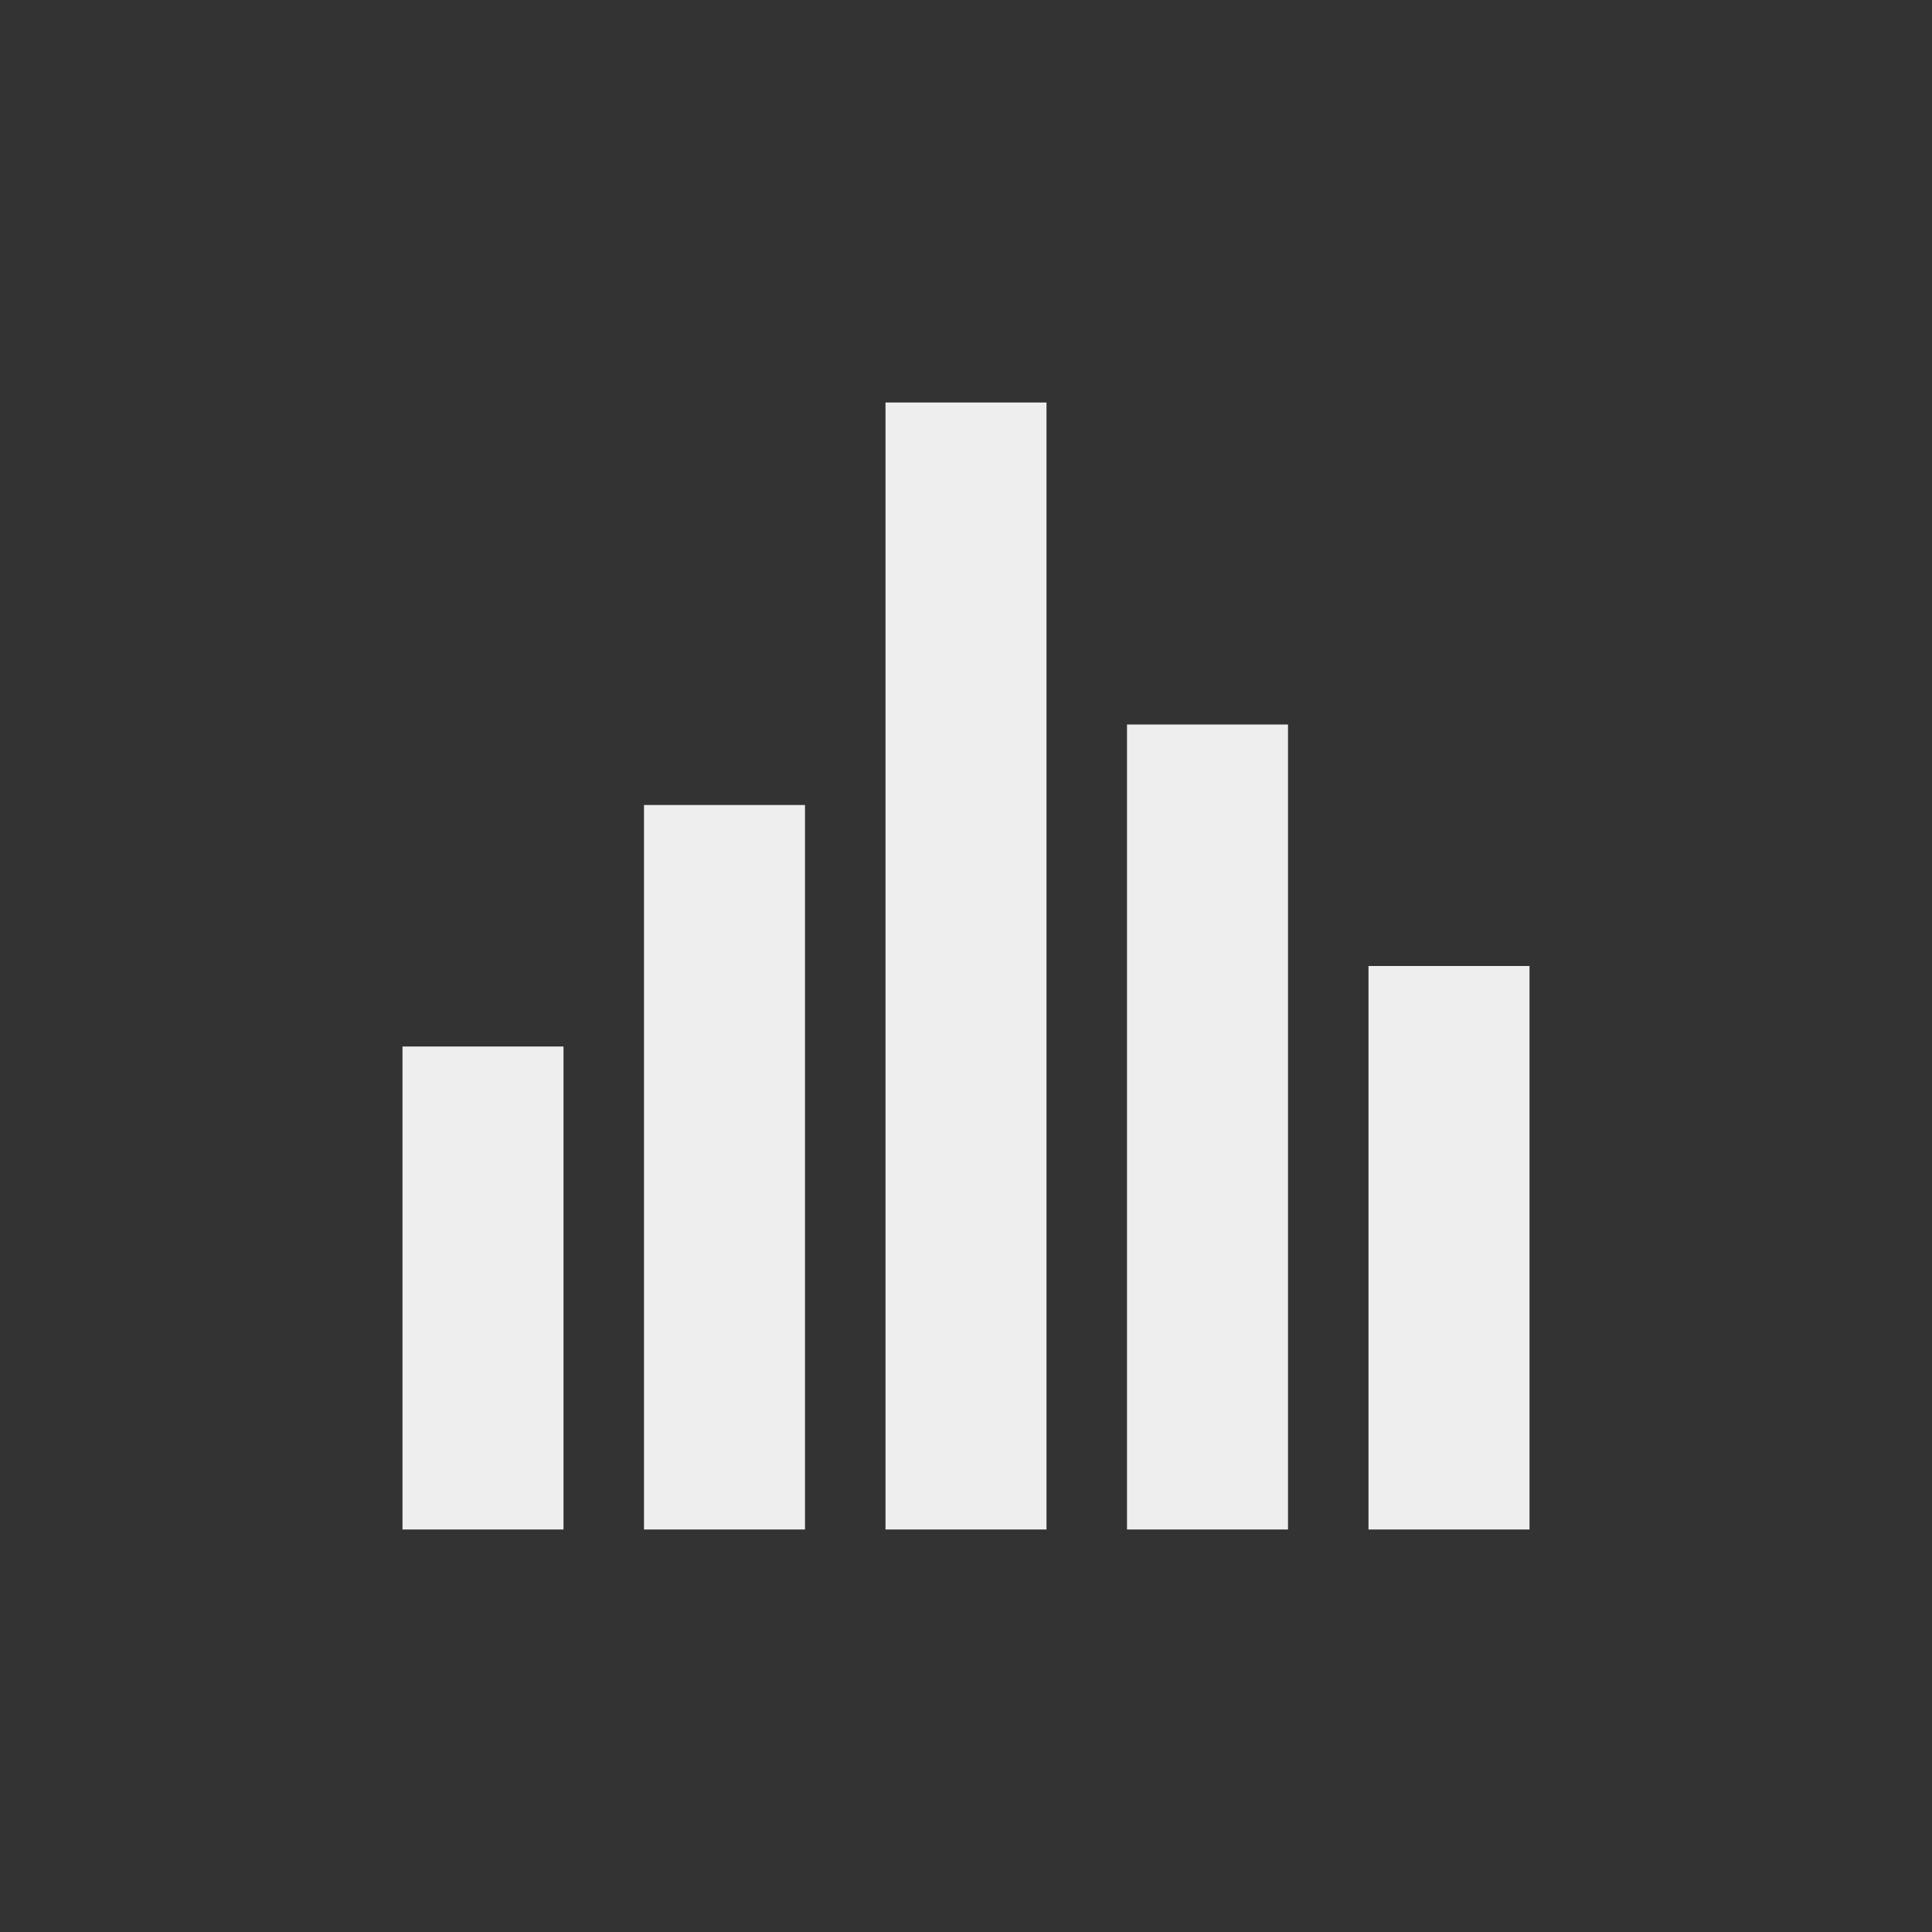
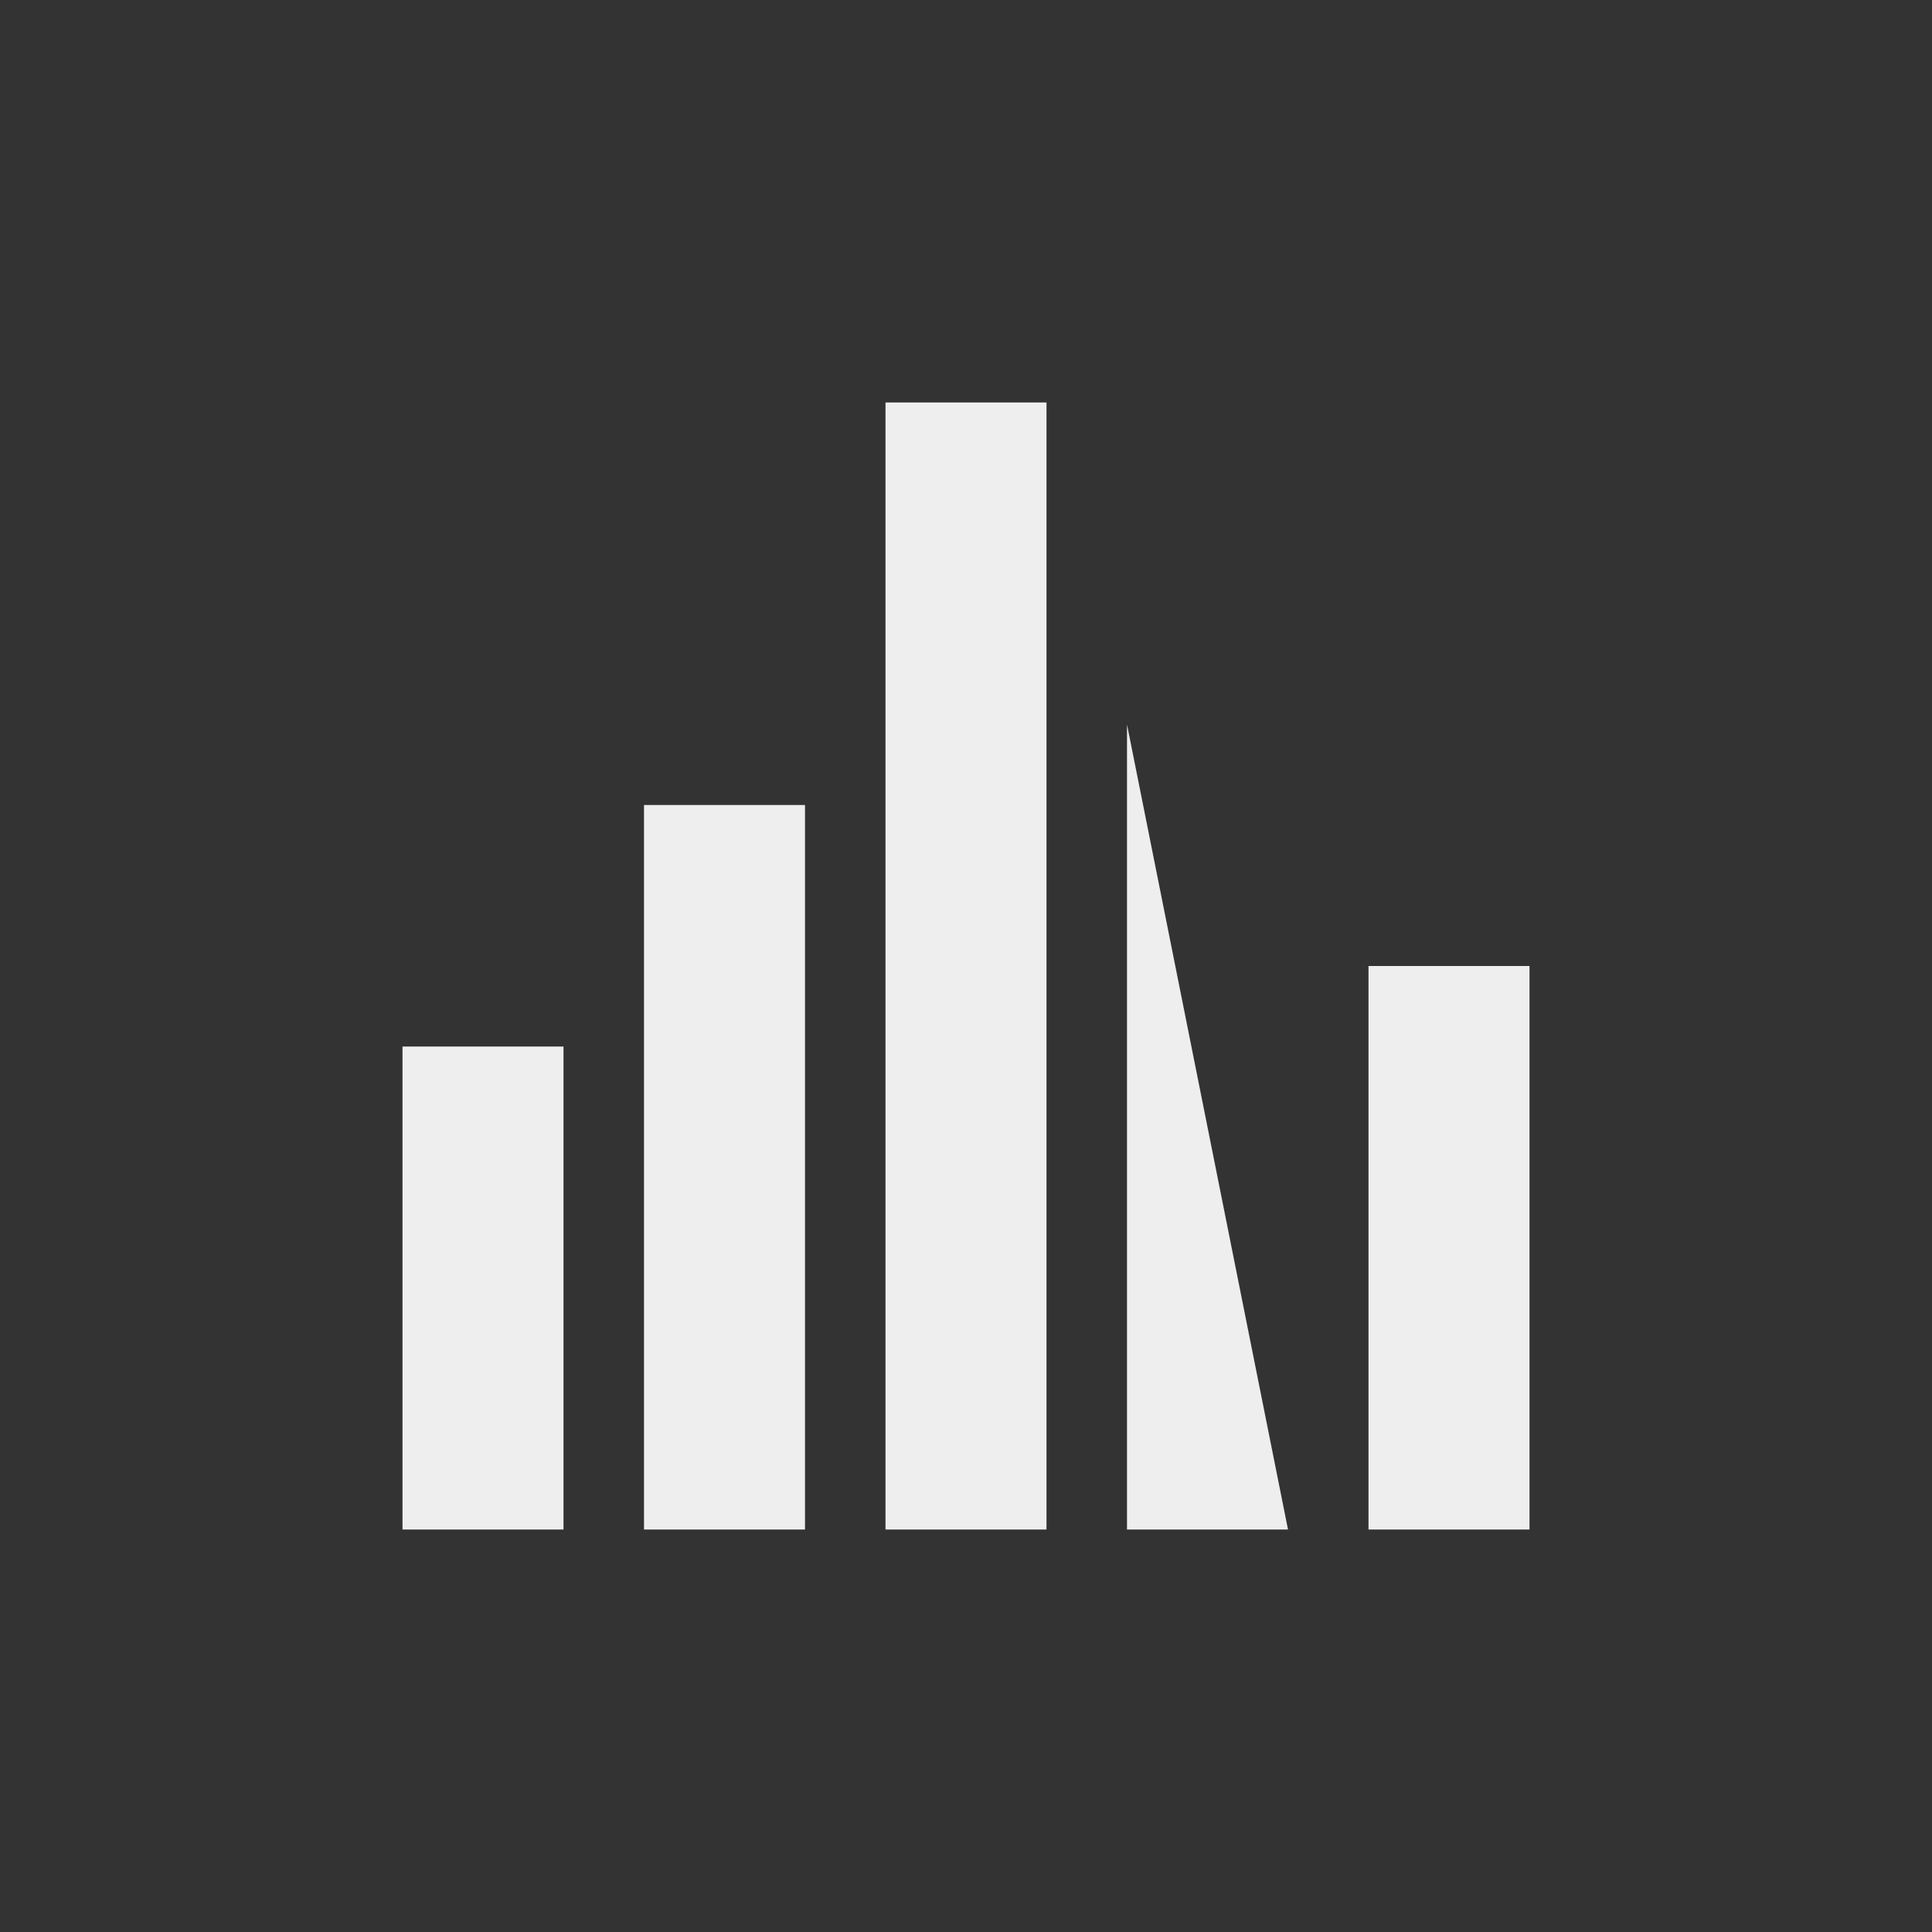
<svg xmlns="http://www.w3.org/2000/svg" width="24px" height="24px" viewBox="0 0 24 24" version="1.1">
  <rect x="0" y="0" width="24" height="24" fill="#333333" stroke="none" />
  <g id="surface1">
    <defs>
      <style id="current-color-scheme" type="text/css">
     .ColorScheme-Text { color:#eeeeee; } .ColorScheme-Highlight { color:#424242; }
  </style>
    </defs>
-     <path style="fill:currentColor" class="ColorScheme-Text" d="M 11 5 L 11 19 L 13 19 L 13 5 Z M 14 9 L 14 19 L 16 19 L 16 9 Z M 8 10 L 8 19 L 10 19 L 10 10 Z M 17 12 L 17 19 L 19 19 L 19 12 Z M 5 13 L 5 19 L 7 19 L 7 13 Z M 5 13 " />
+     <path style="fill:currentColor" class="ColorScheme-Text" d="M 11 5 L 11 19 L 13 19 L 13 5 Z M 14 9 L 14 19 L 16 19 Z M 8 10 L 8 19 L 10 19 L 10 10 Z M 17 12 L 17 19 L 19 19 L 19 12 Z M 5 13 L 5 19 L 7 19 L 7 13 Z M 5 13 " />
  </g>
</svg>